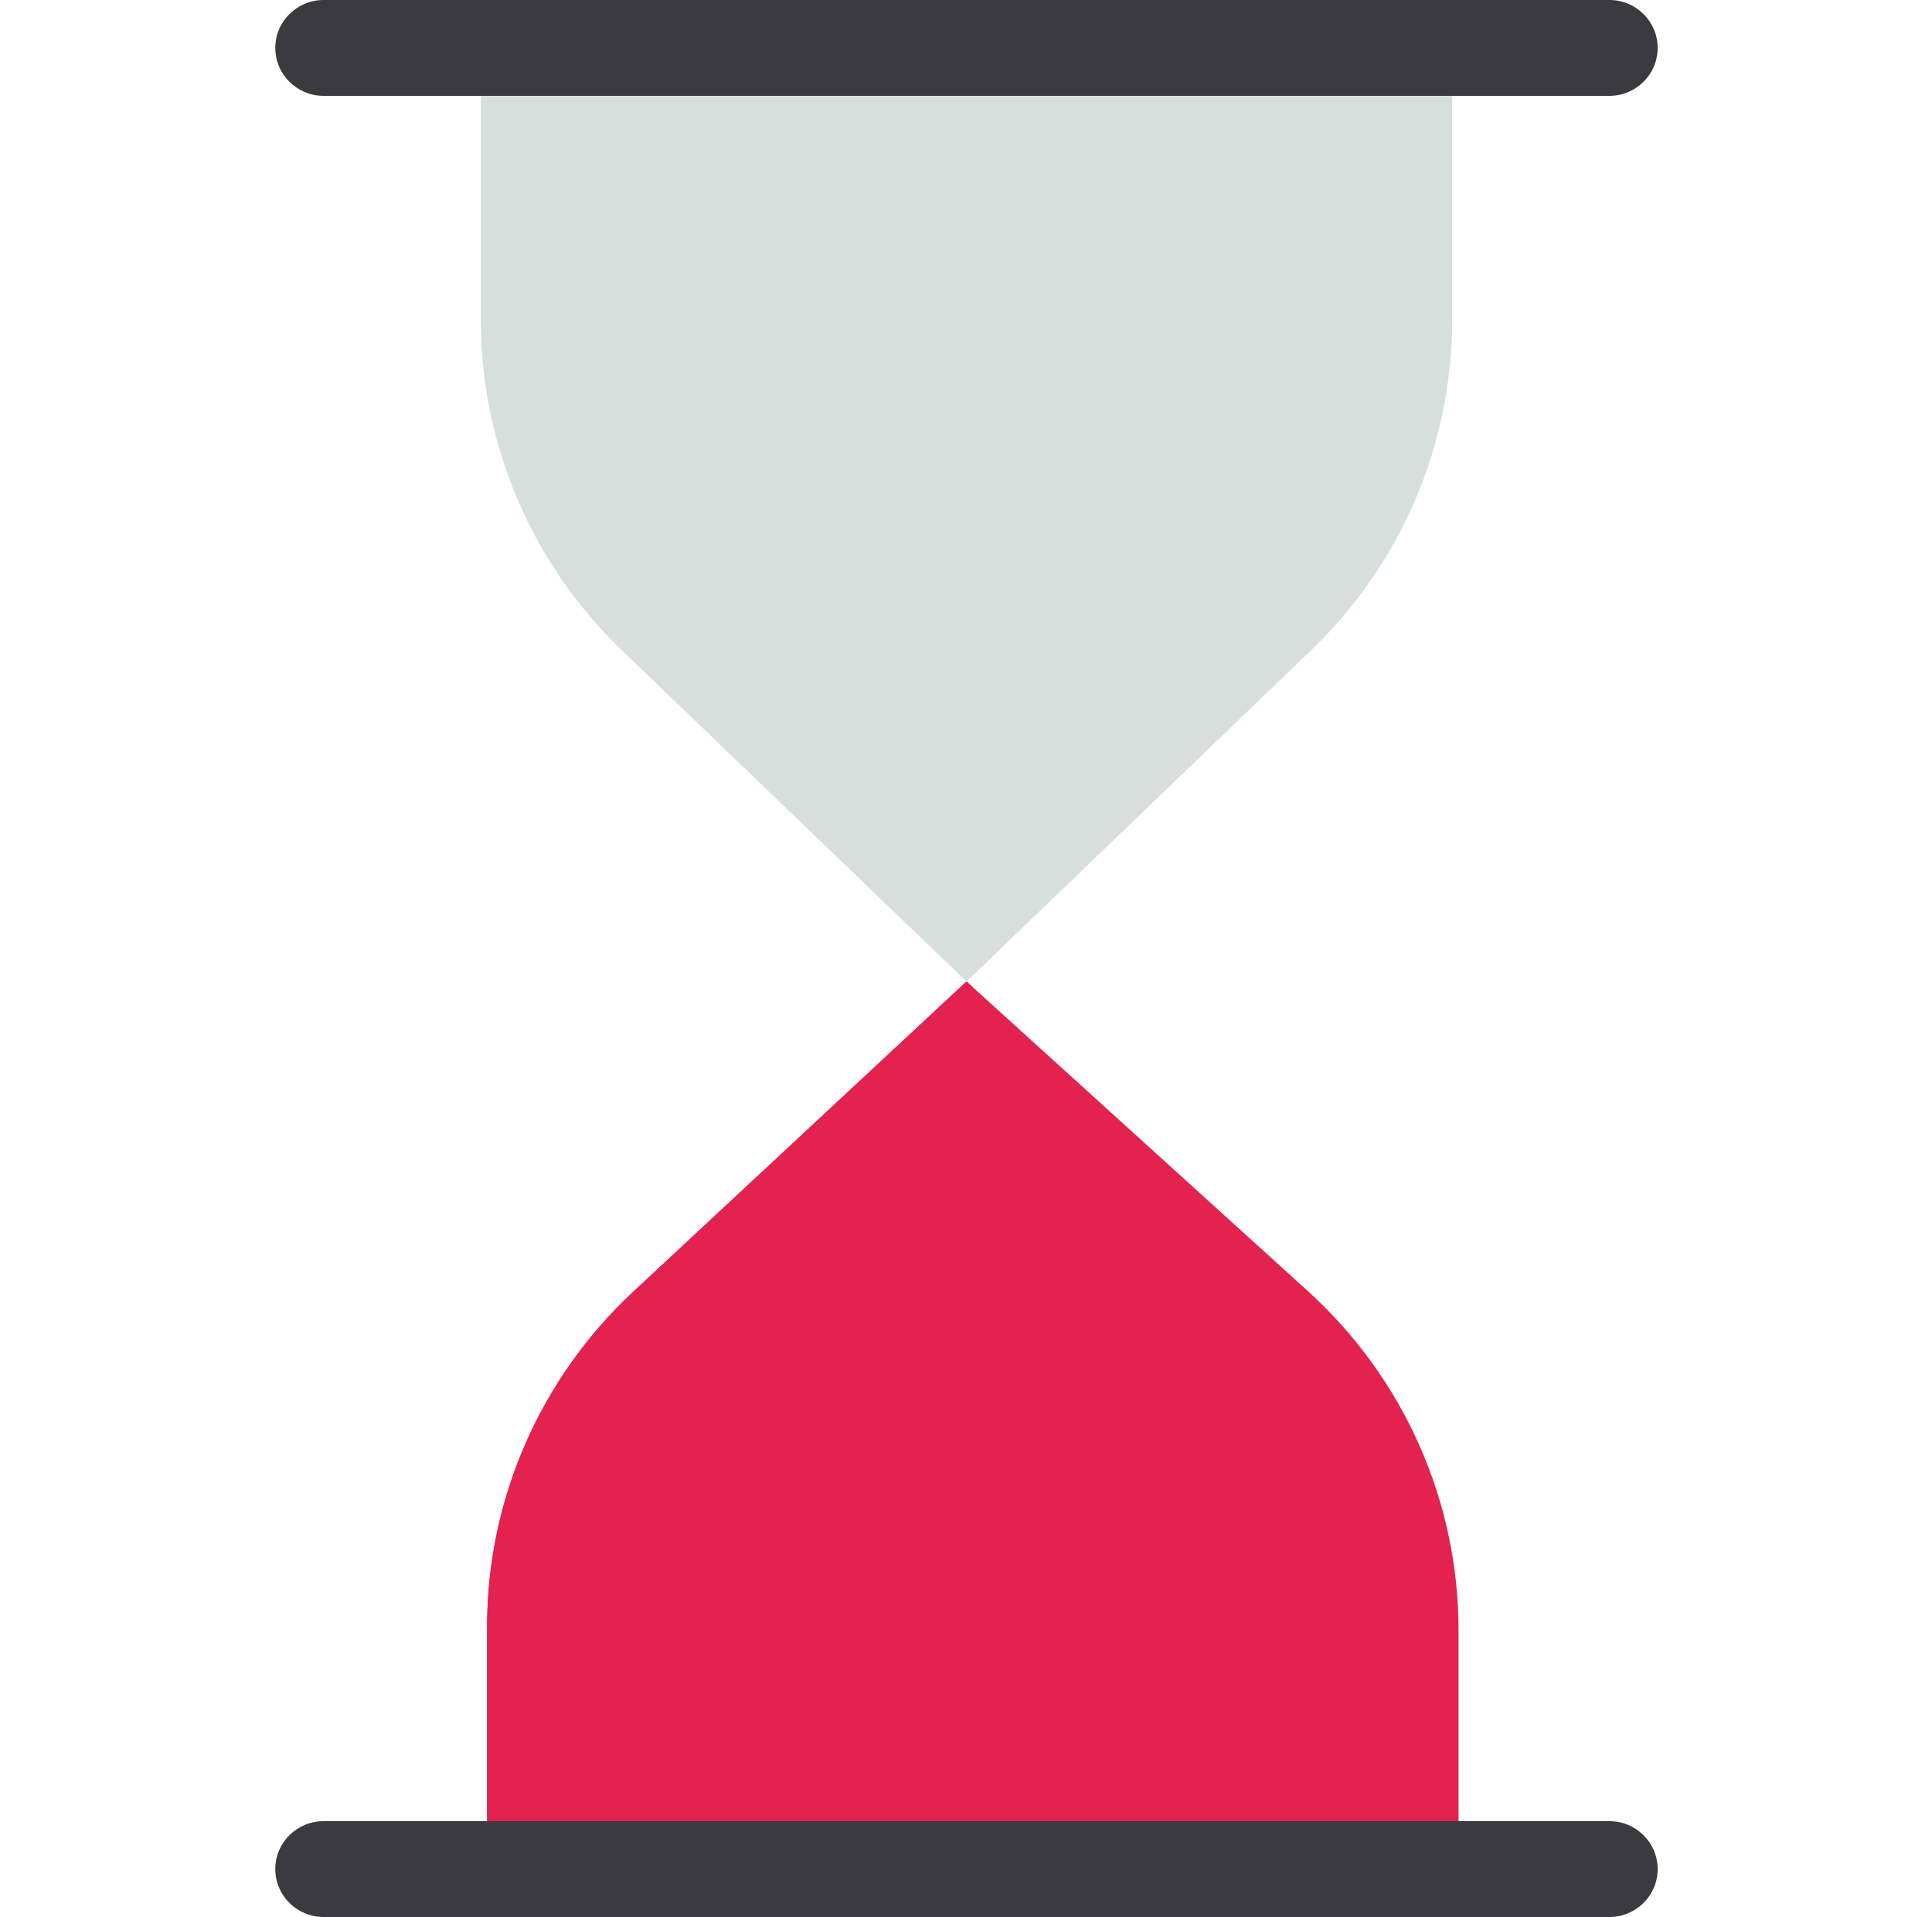
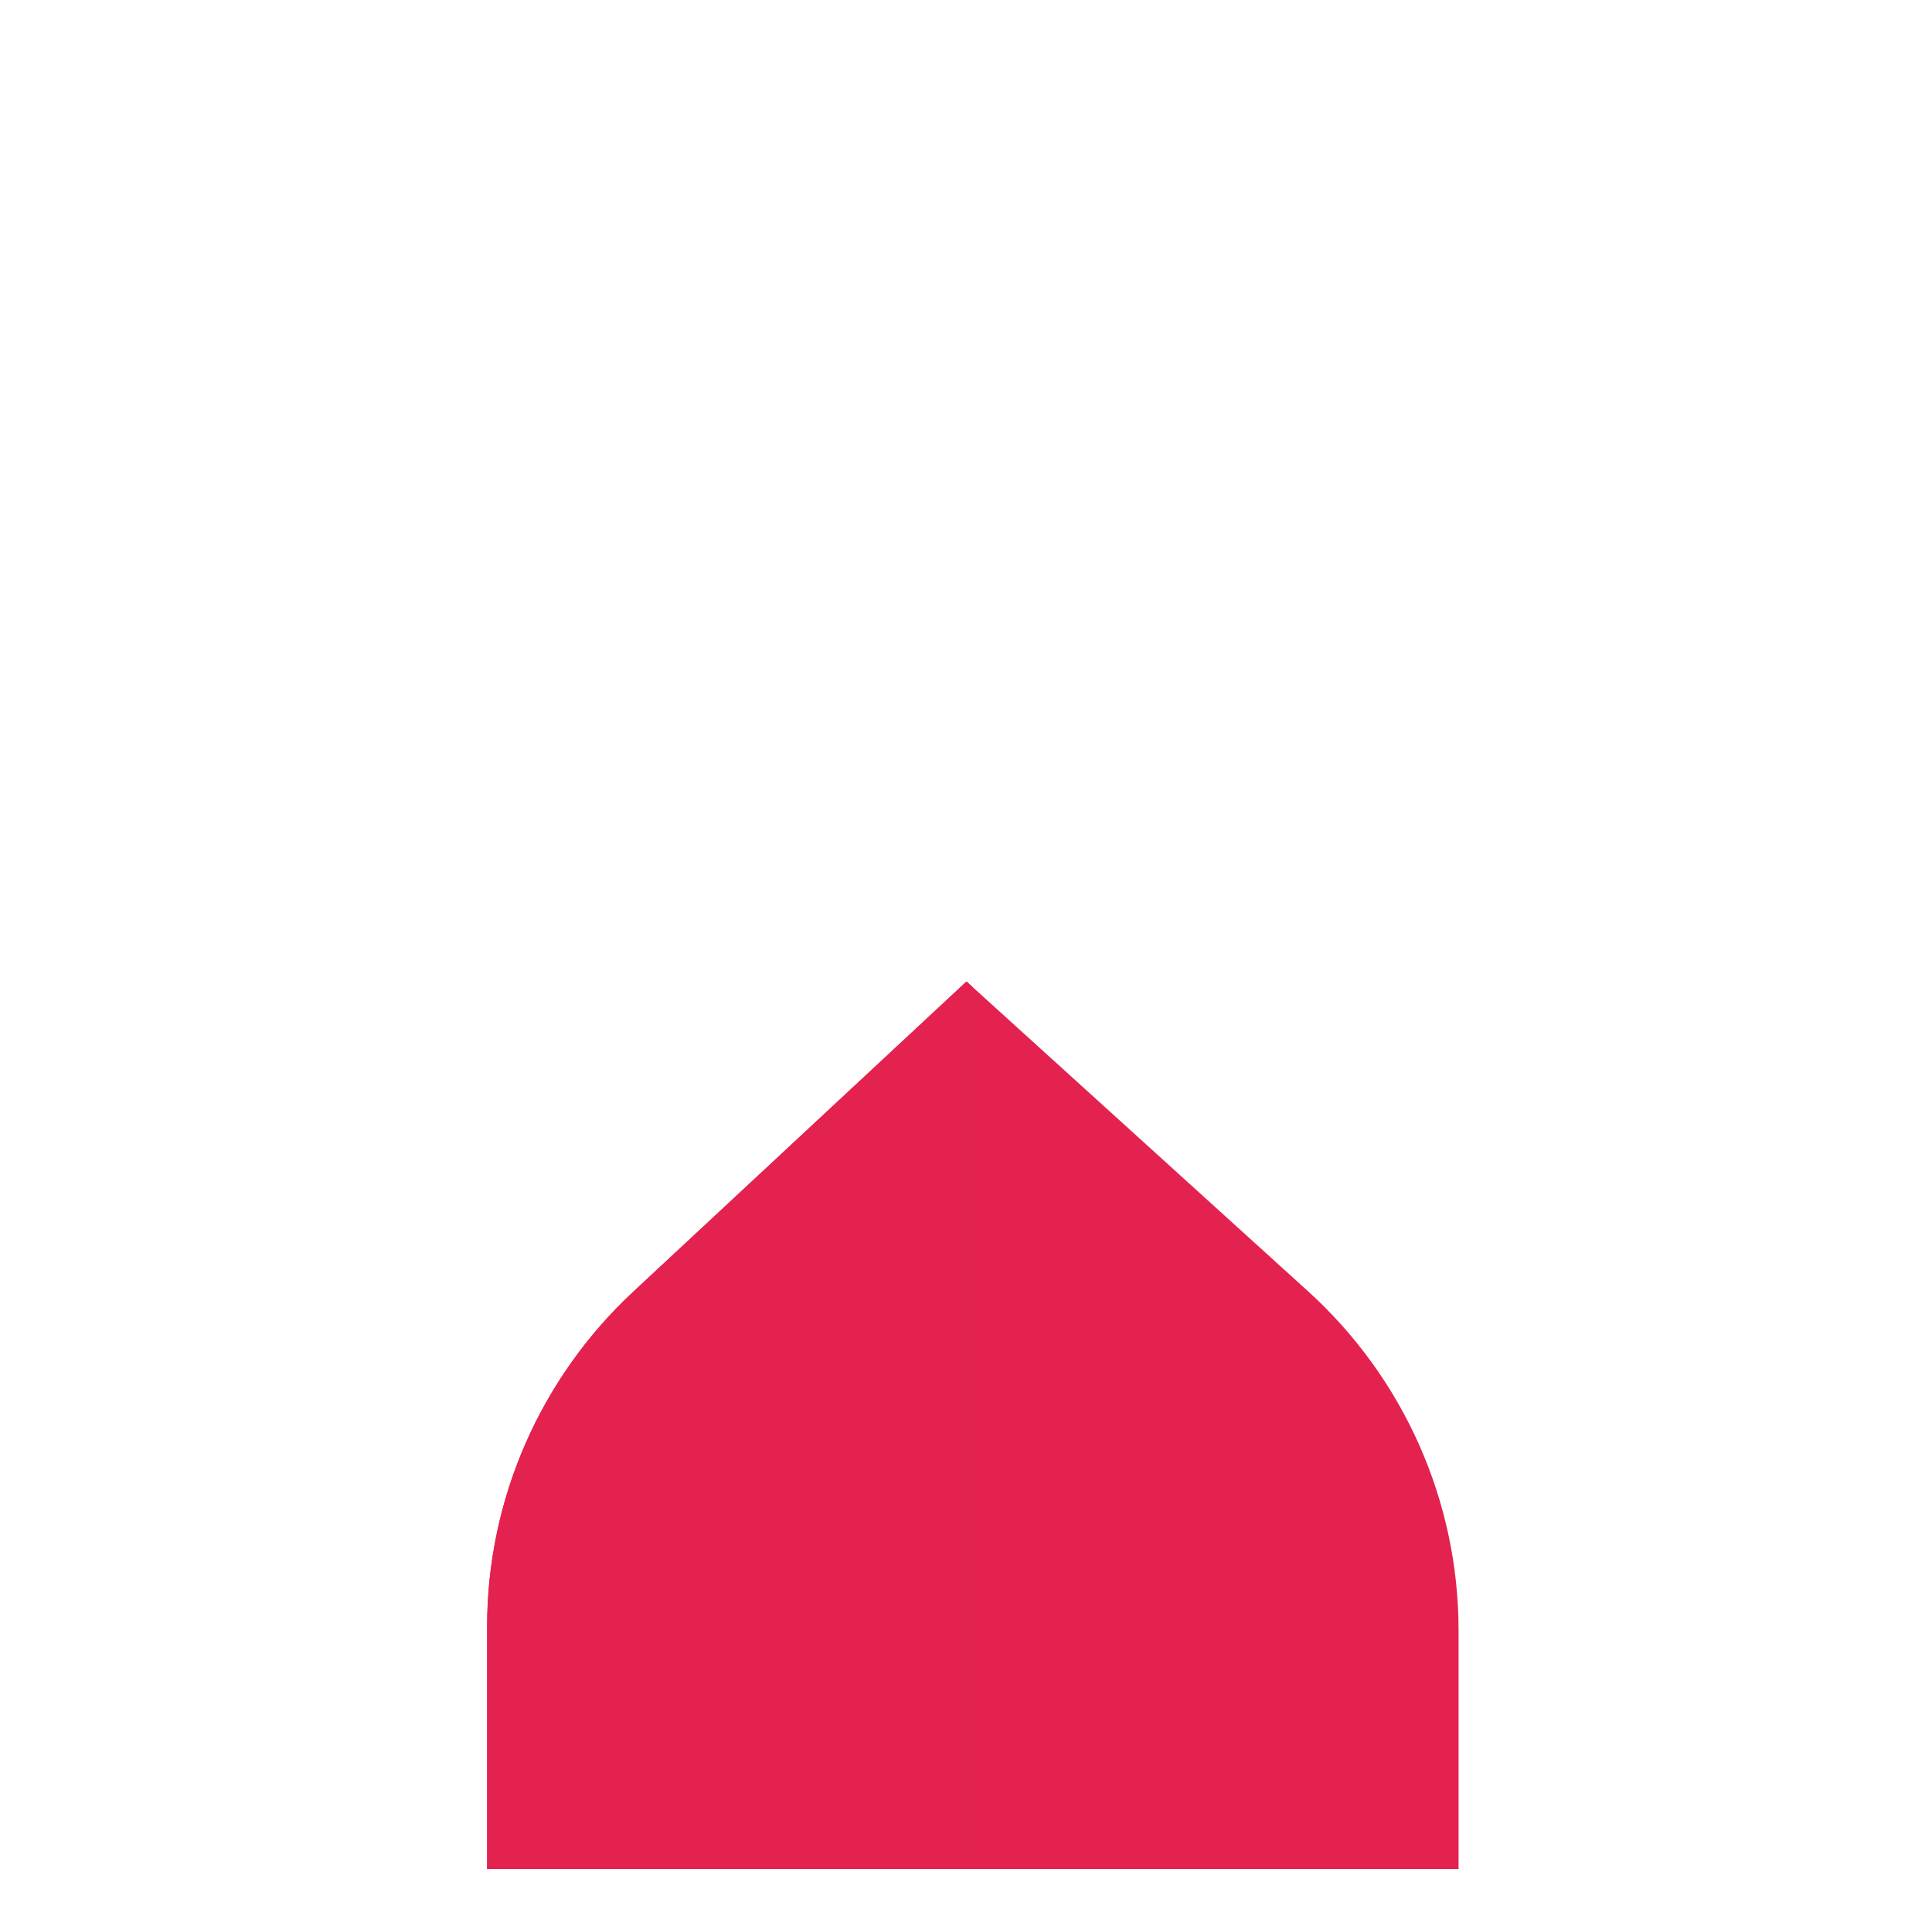
<svg xmlns="http://www.w3.org/2000/svg" width="125" height="124" viewBox="0 0 125 124" fill="none">
  <path d="M94.369 105.459V120.9H31.516V105.227C31.516 97.014 34.941 89.167 40.978 83.549L62.532 63.488L84.619 83.514C90.831 89.147 94.369 97.11 94.369 105.459Z" fill="#E3224F" />
-   <path d="M93.956 3.1V20.698C93.956 28.749 90.666 36.454 84.838 42.055L62.532 63.488L40.225 42.055C34.396 36.454 31.106 28.749 31.106 20.698V3.1H93.956Z" fill="#D7DFDD" />
  <path d="M62.942 63.86L62.532 63.488L40.978 83.549C34.941 89.167 31.516 97.014 31.516 105.227V120.9H62.942V63.86Z" fill="#E3224F" />
-   <path d="M104.125 6.2H20.938C19.211 6.2 17.812 4.812 17.812 3.1C17.812 1.388 19.211 0 20.938 0H104.125C105.851 0 107.25 1.388 107.25 3.1C107.25 4.812 105.851 6.2 104.125 6.2Z" fill="#3A3A40" />
-   <path d="M104.125 124H20.938C19.211 124 17.812 122.612 17.812 120.9C17.812 119.188 19.211 117.8 20.938 117.8H104.125C105.851 117.8 107.25 119.188 107.25 120.9C107.25 122.612 105.851 124 104.125 124Z" fill="#3A3A40" />
</svg>